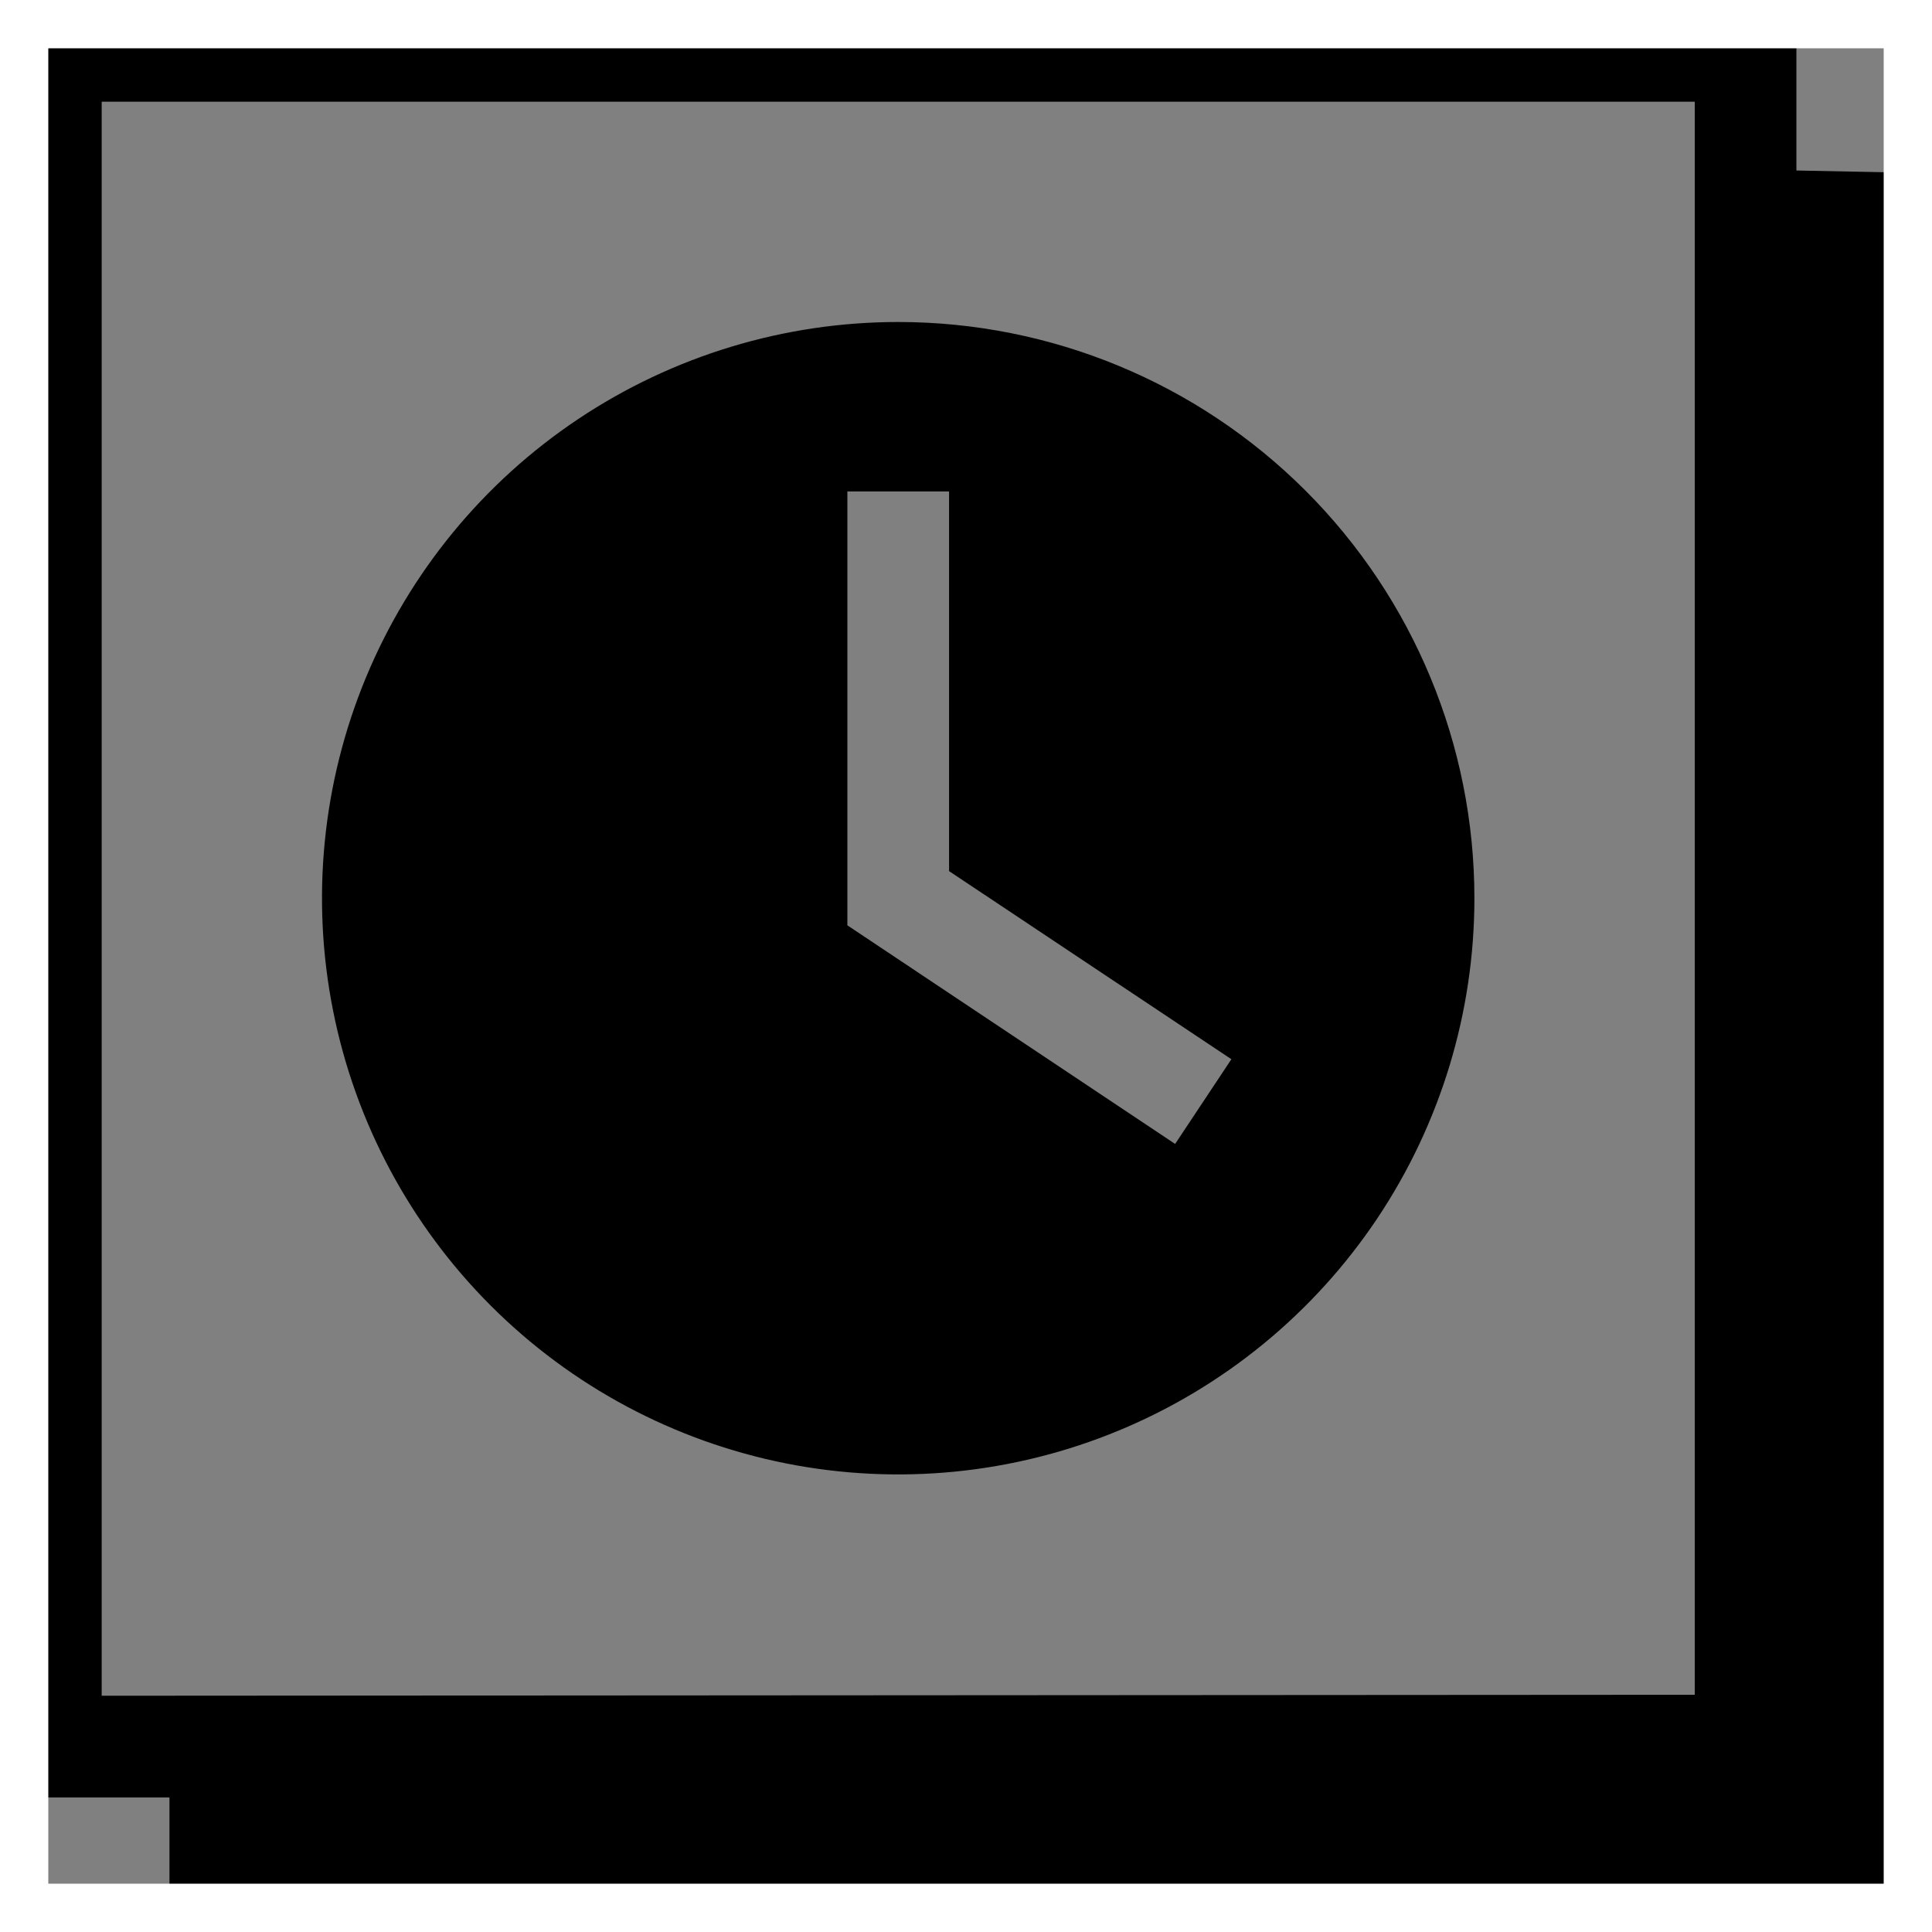
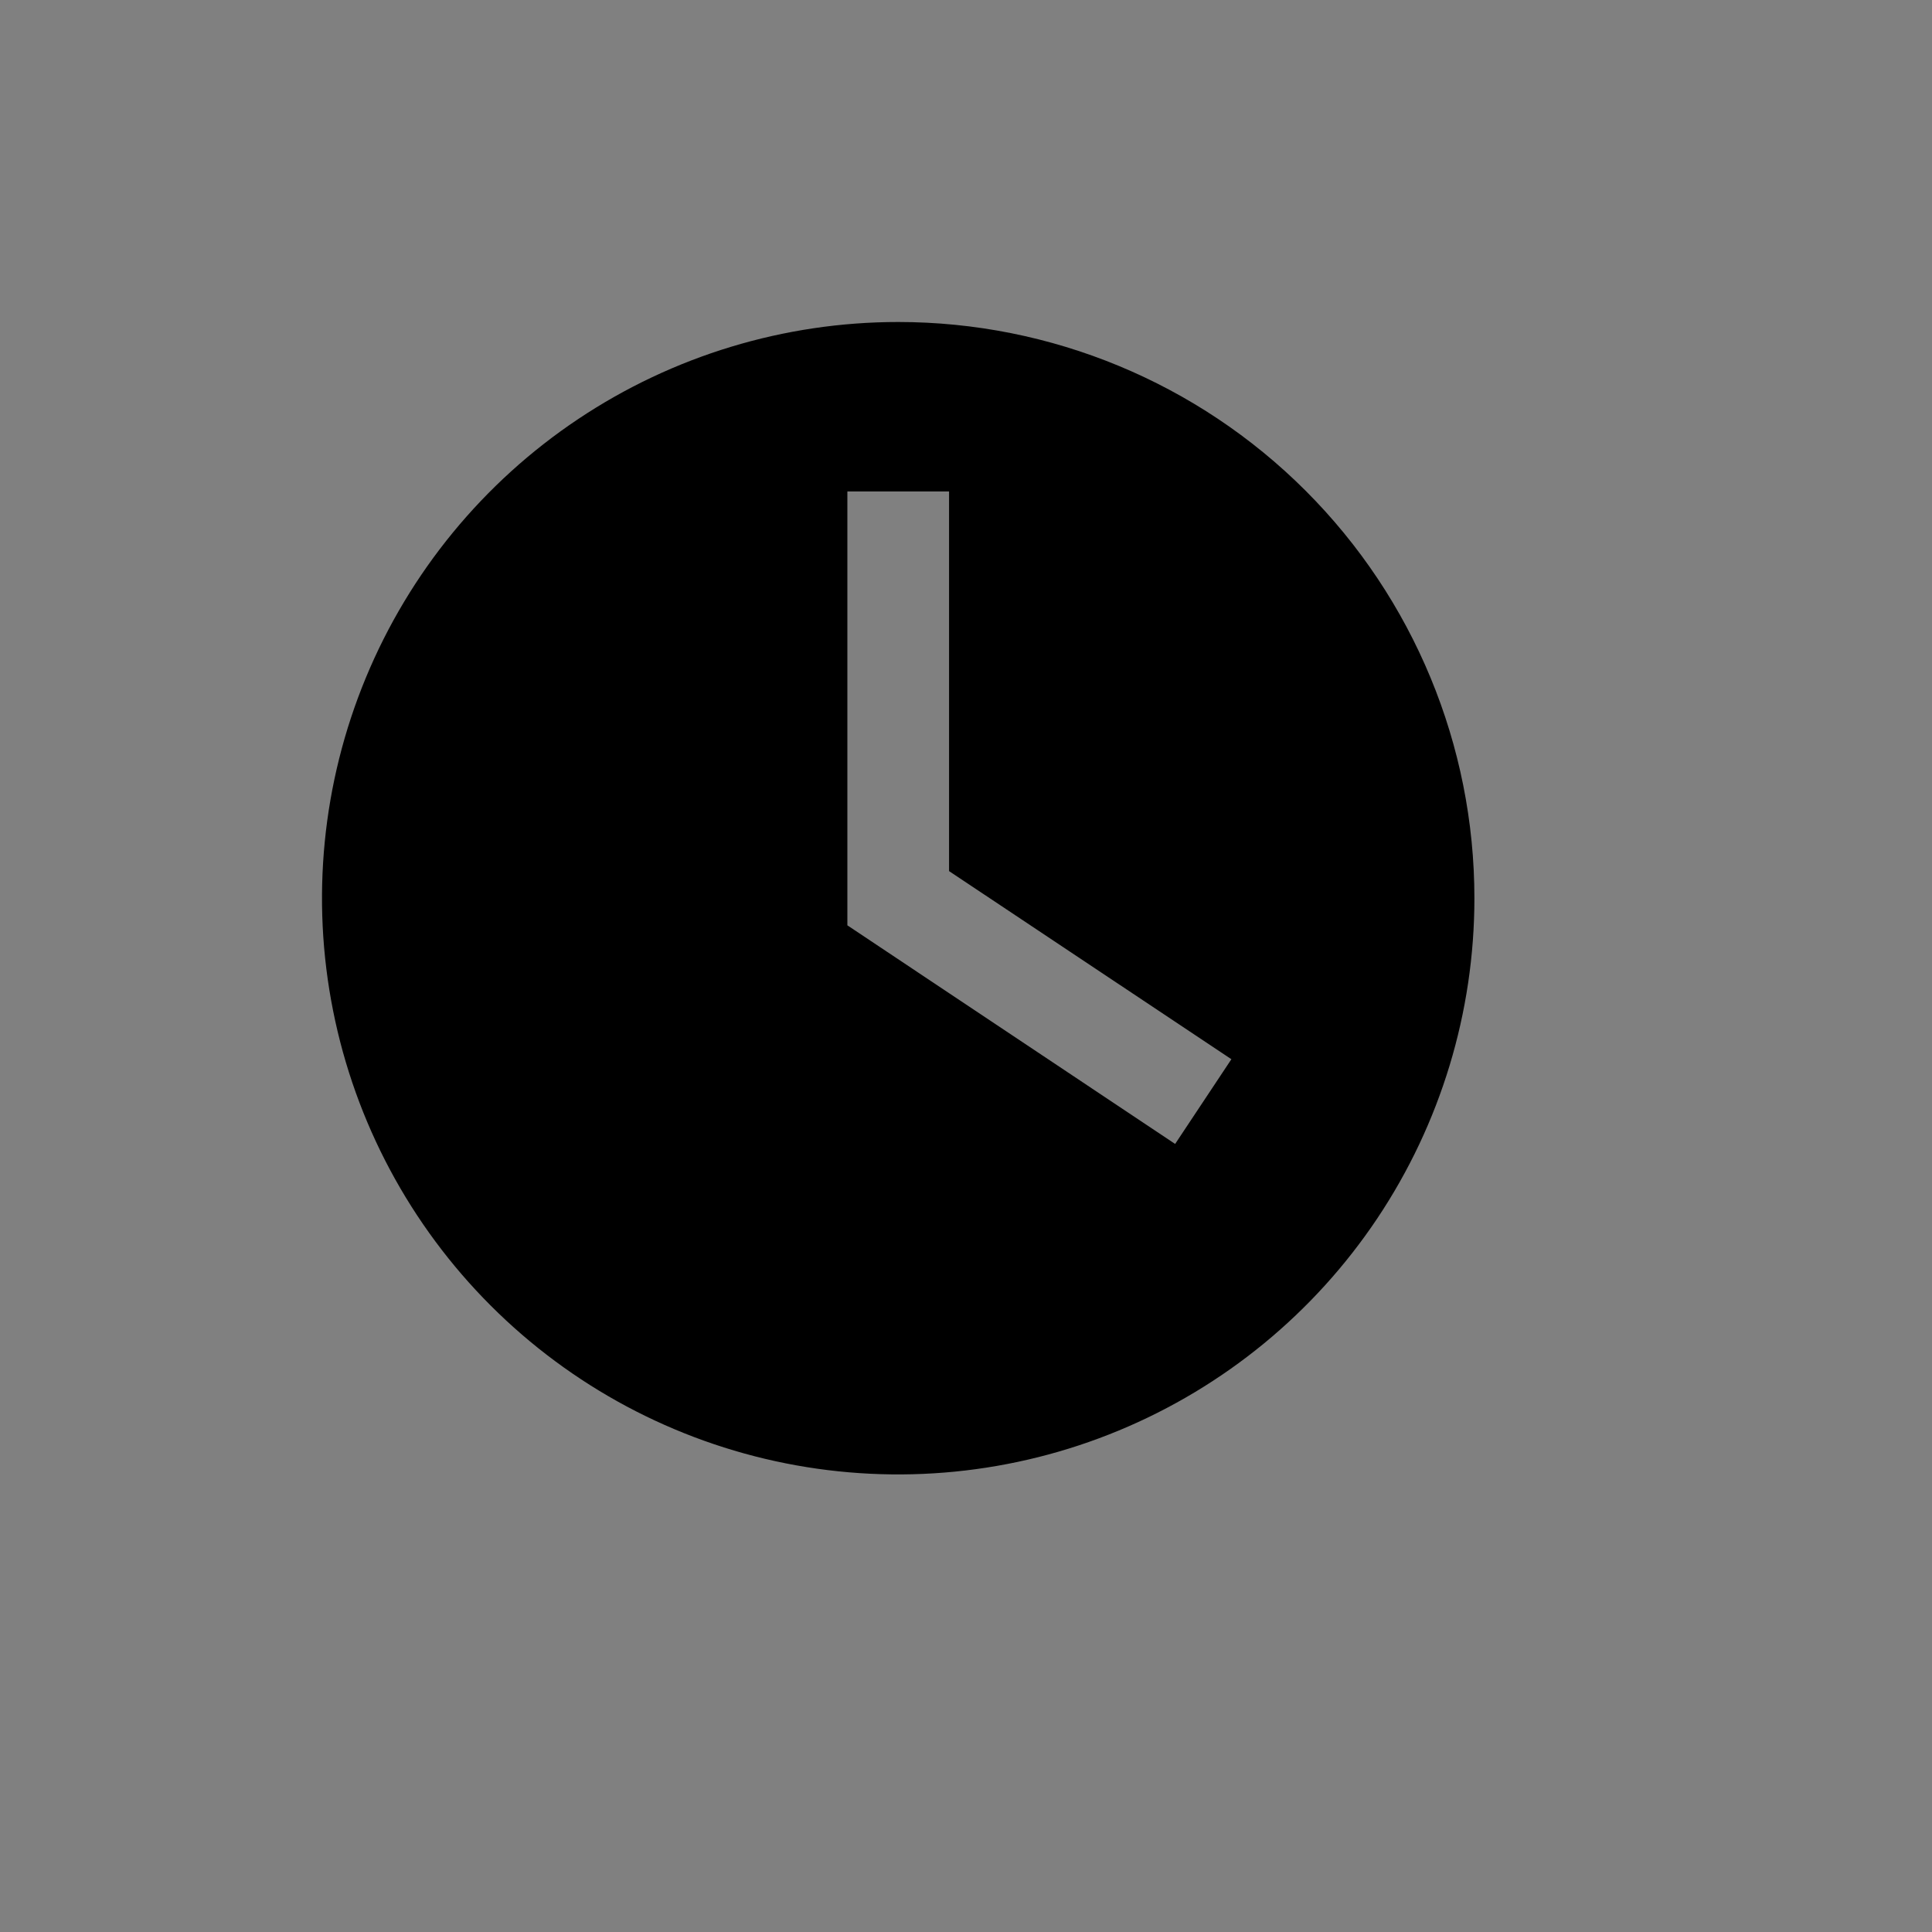
<svg xmlns="http://www.w3.org/2000/svg" width="60" height="60" viewBox="0 0 60 60" fill="none">
  <rect x="0" y="0" width="60" height="60" fill="#808080" stroke="none" />
  <g clip-path="url(#clip0_1729_45)">
    <path d="M27.895 10C24.355 10 20.896 11.05 17.953 13.016C15.01 14.982 12.717 17.777 11.362 21.047C10.008 24.317 9.653 27.915 10.344 31.386C11.034 34.857 12.739 38.046 15.241 40.548C17.744 43.051 20.932 44.755 24.404 45.446C27.875 46.136 31.473 45.782 34.743 44.427C38.013 43.073 40.807 40.779 42.774 37.837C44.74 34.894 45.789 31.434 45.789 27.895C45.789 23.149 43.904 18.597 40.548 15.241C37.192 11.885 32.641 10 27.895 10ZM36.495 35.526L26.316 28.737V15.263H29.474V27.053L38.242 32.895L36.495 35.526Z" fill="black" />
-     <path d="M55.789 5.295V0.032H0V55.821H5.263V60.032H60V5.379L55.789 5.295ZM3.158 52.663V3.158H52.632V52.632L3.158 52.663Z" fill="black" />
  </g>
-   <rect x="0.75" y="0.75" width="58.5" height="58.5" stroke="white" stroke-width="1.5" />
  <defs>
    <clipPath id="clip0_1729_45">
      <rect width="60" height="60" fill="white" />
    </clipPath>
  </defs>
</svg>